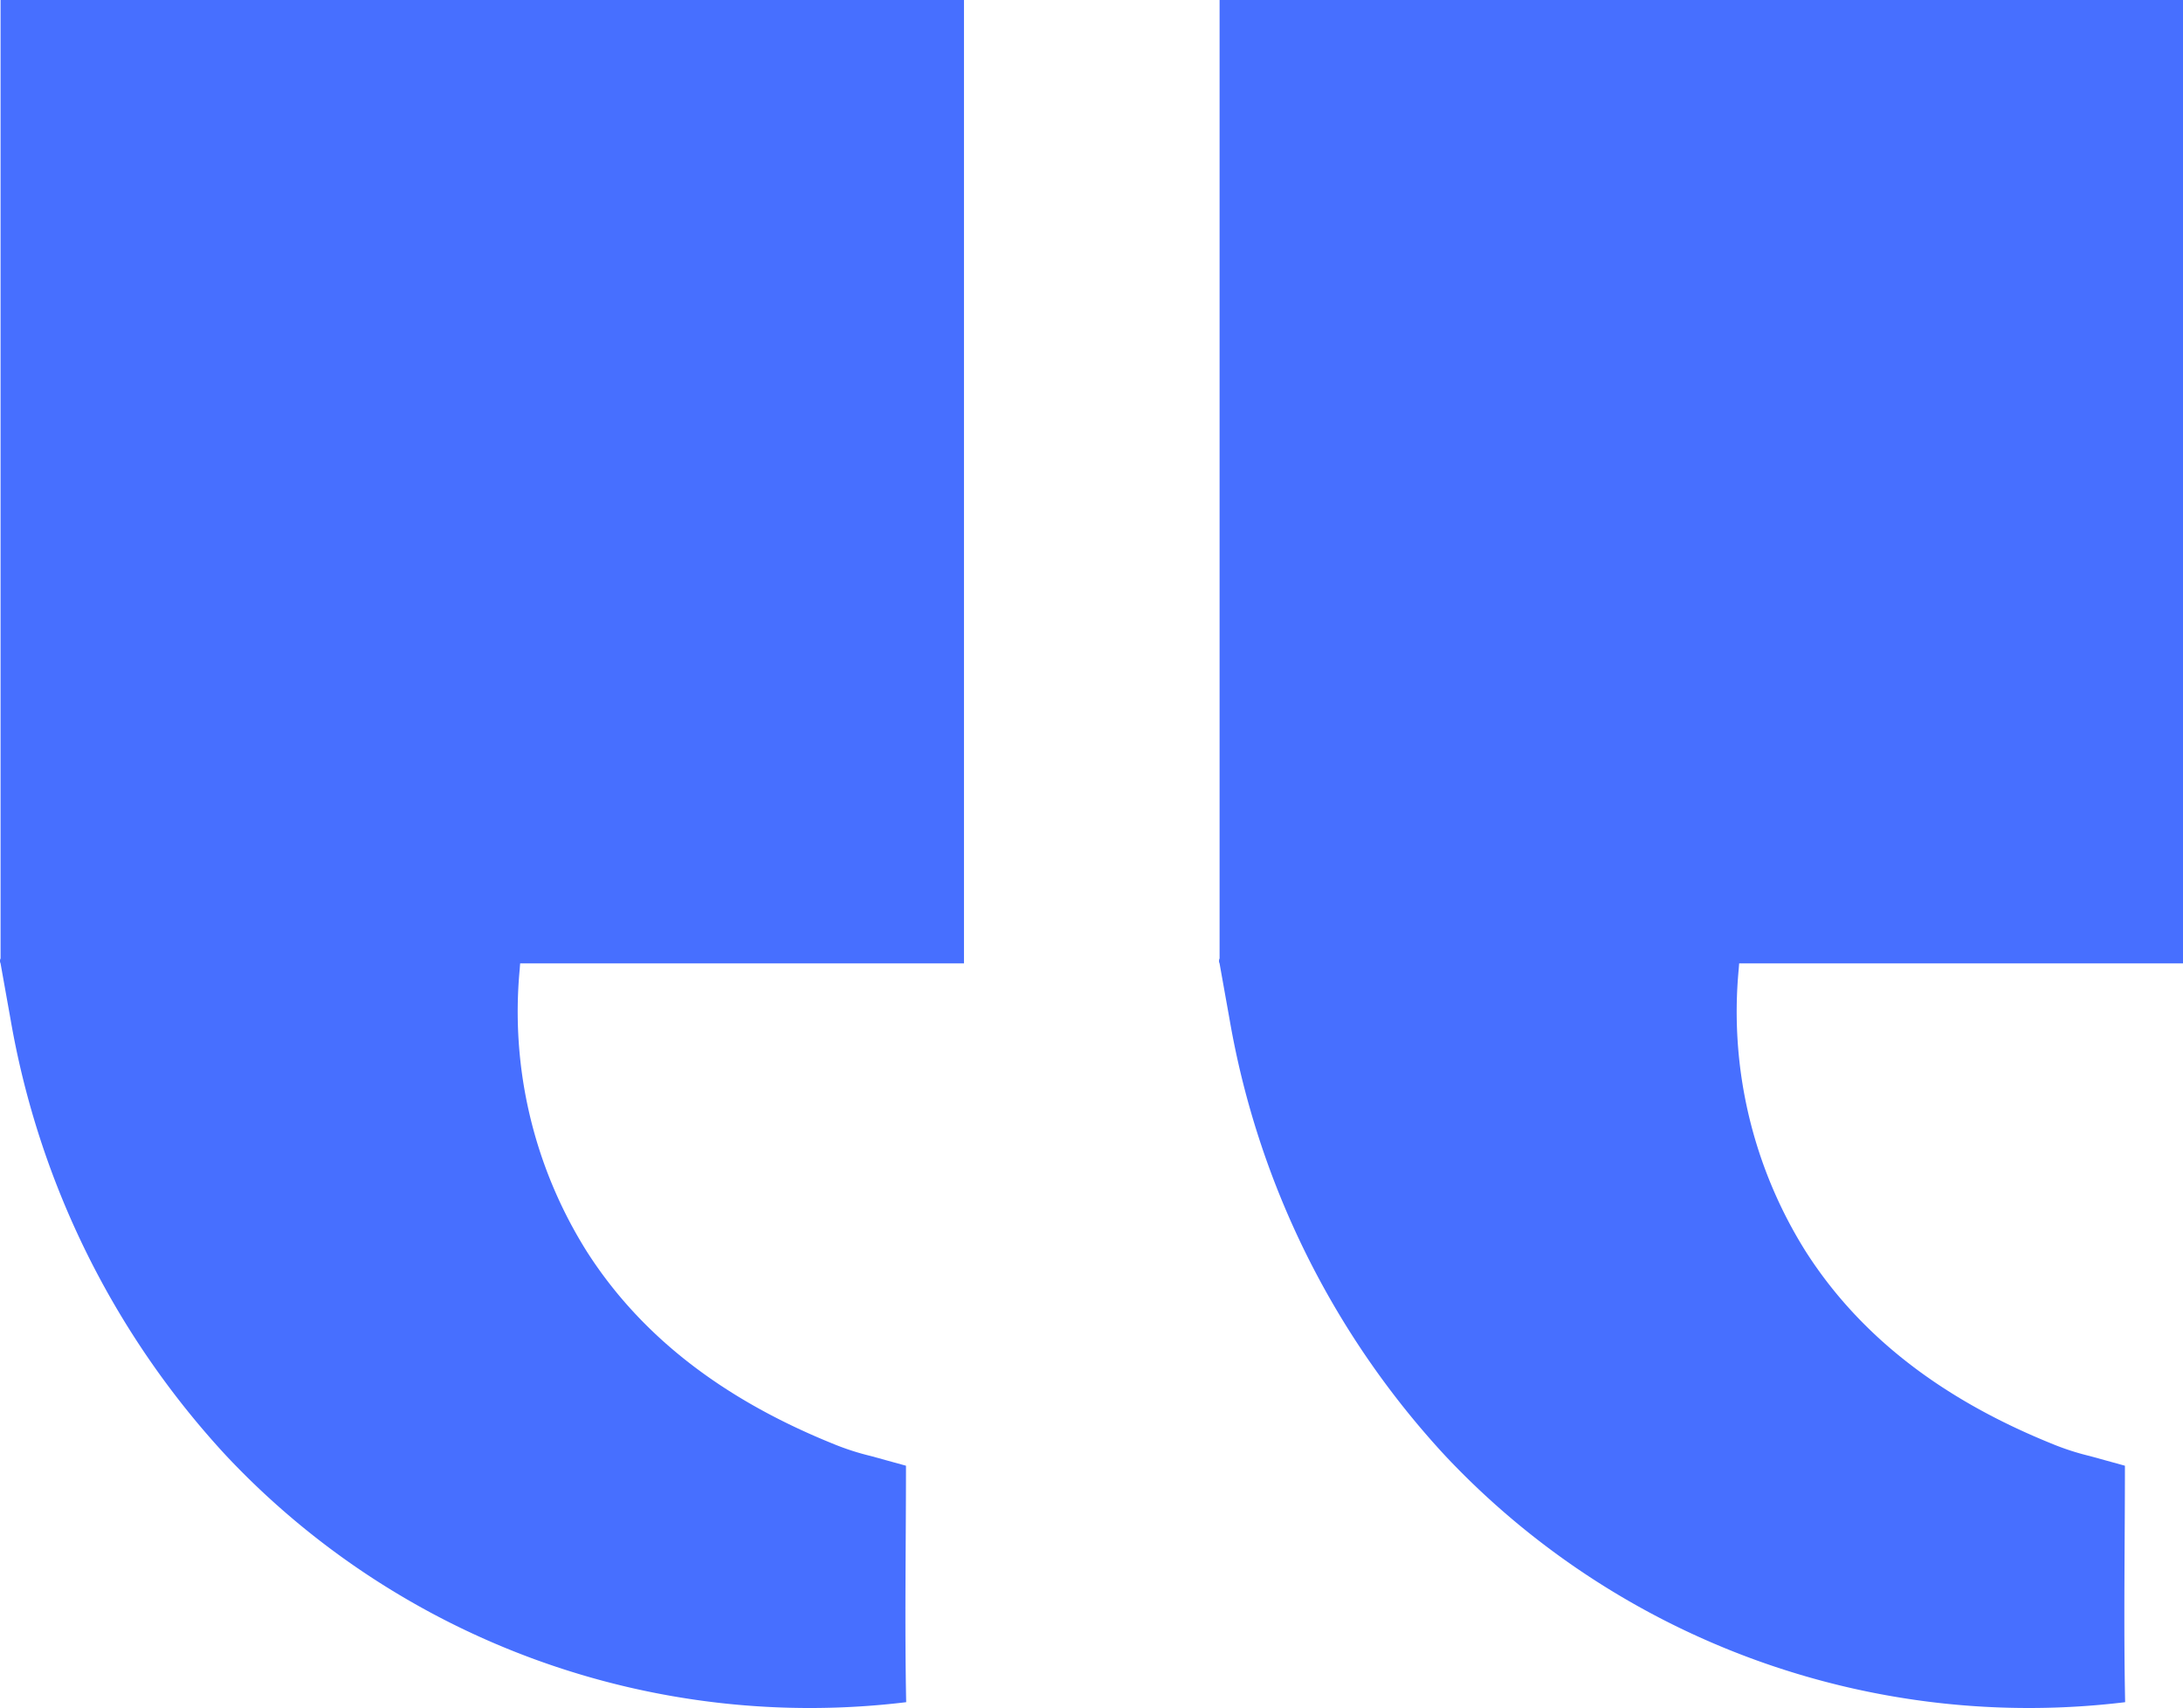
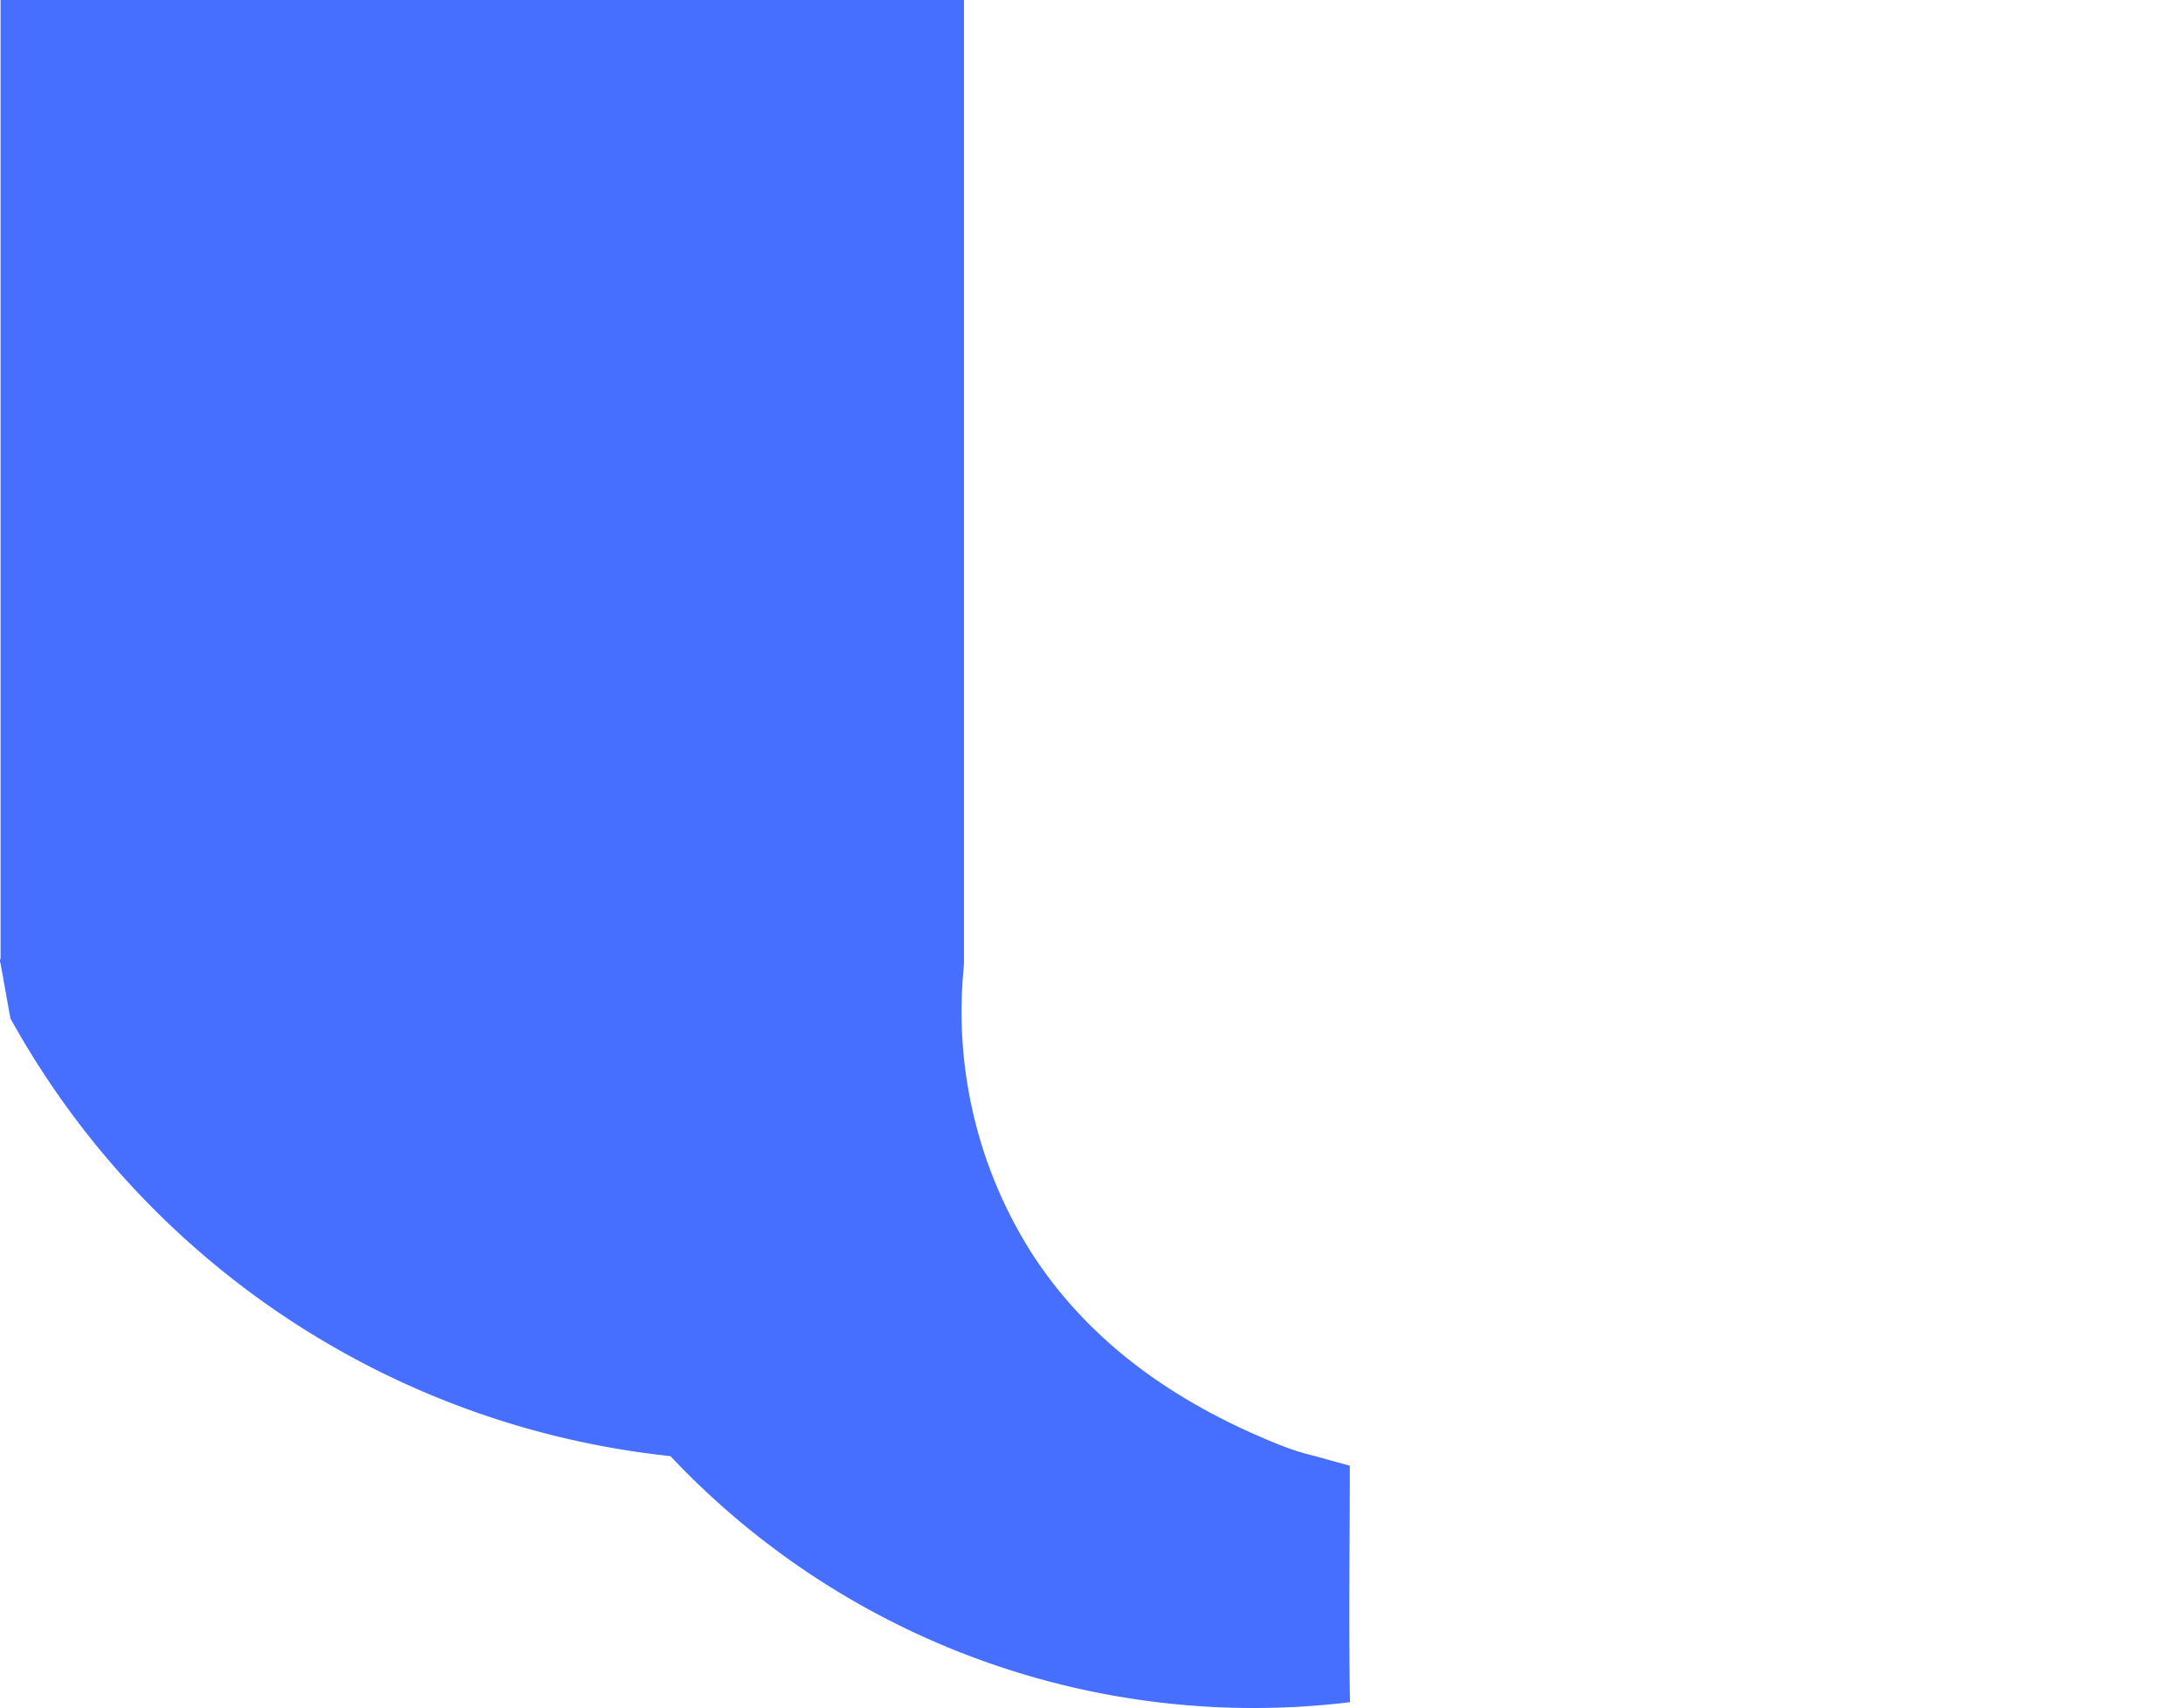
<svg xmlns="http://www.w3.org/2000/svg" id="Group_5447" data-name="Group 5447" width="114.908" height="89.92" viewBox="0 0 114.908 89.92">
  <defs>
    <clipPath id="clip-path">
      <path id="Rectangle_1858" data-name="Rectangle 1858" fill="none" d="M0 0h114.908v89.92H0z" />
    </clipPath>
  </defs>
  <g id="Group_5446" data-name="Group 5446" clip-path="url(#clip-path)" fill="#476fff">
-     <path id="Path_1995" data-name="Path 1995" d="M.03 50.452V0h50.712v50.711H27.379l-.024.311A23.714 23.714 0 0030.9 65.9c3.086 4.818 7.683 7.959 12.9 10.077a13.532 13.532 0 002.039.665l1.846.509c0 4.146-.072 8.306.011 12.447a42.165 42.165 0 01-35.771-12.953A45.1 45.1 0 01.546 53.6l-.217-1.209-.3-1.68a.3.3 0 010-.26" transform="translate(64.166)" />
-     <path id="Path_1996" data-name="Path 1996" d="M226.644 50.452V0h50.712v50.711h-23.363l-.023.311a23.713 23.713 0 003.548 14.878c3.086 4.818 7.683 7.959 12.9 10.077a13.542 13.542 0 002.039.665l1.846.509c0 4.146-.072 8.306.01 12.447a42.165 42.165 0 01-35.773-12.953A45.105 45.105 0 01227.16 53.6l-.217-1.211-.3-1.68a.3.3 0 010-.26" transform="translate(-226.614)" />
+     <path id="Path_1996" data-name="Path 1996" d="M226.644 50.452V0h50.712v50.711l-.023.311a23.713 23.713 0 003.548 14.878c3.086 4.818 7.683 7.959 12.9 10.077a13.542 13.542 0 002.039.665l1.846.509c0 4.146-.072 8.306.01 12.447a42.165 42.165 0 01-35.773-12.953A45.105 45.105 0 01227.16 53.6l-.217-1.211-.3-1.68a.3.3 0 010-.26" transform="translate(-226.614)" />
  </g>
</svg>